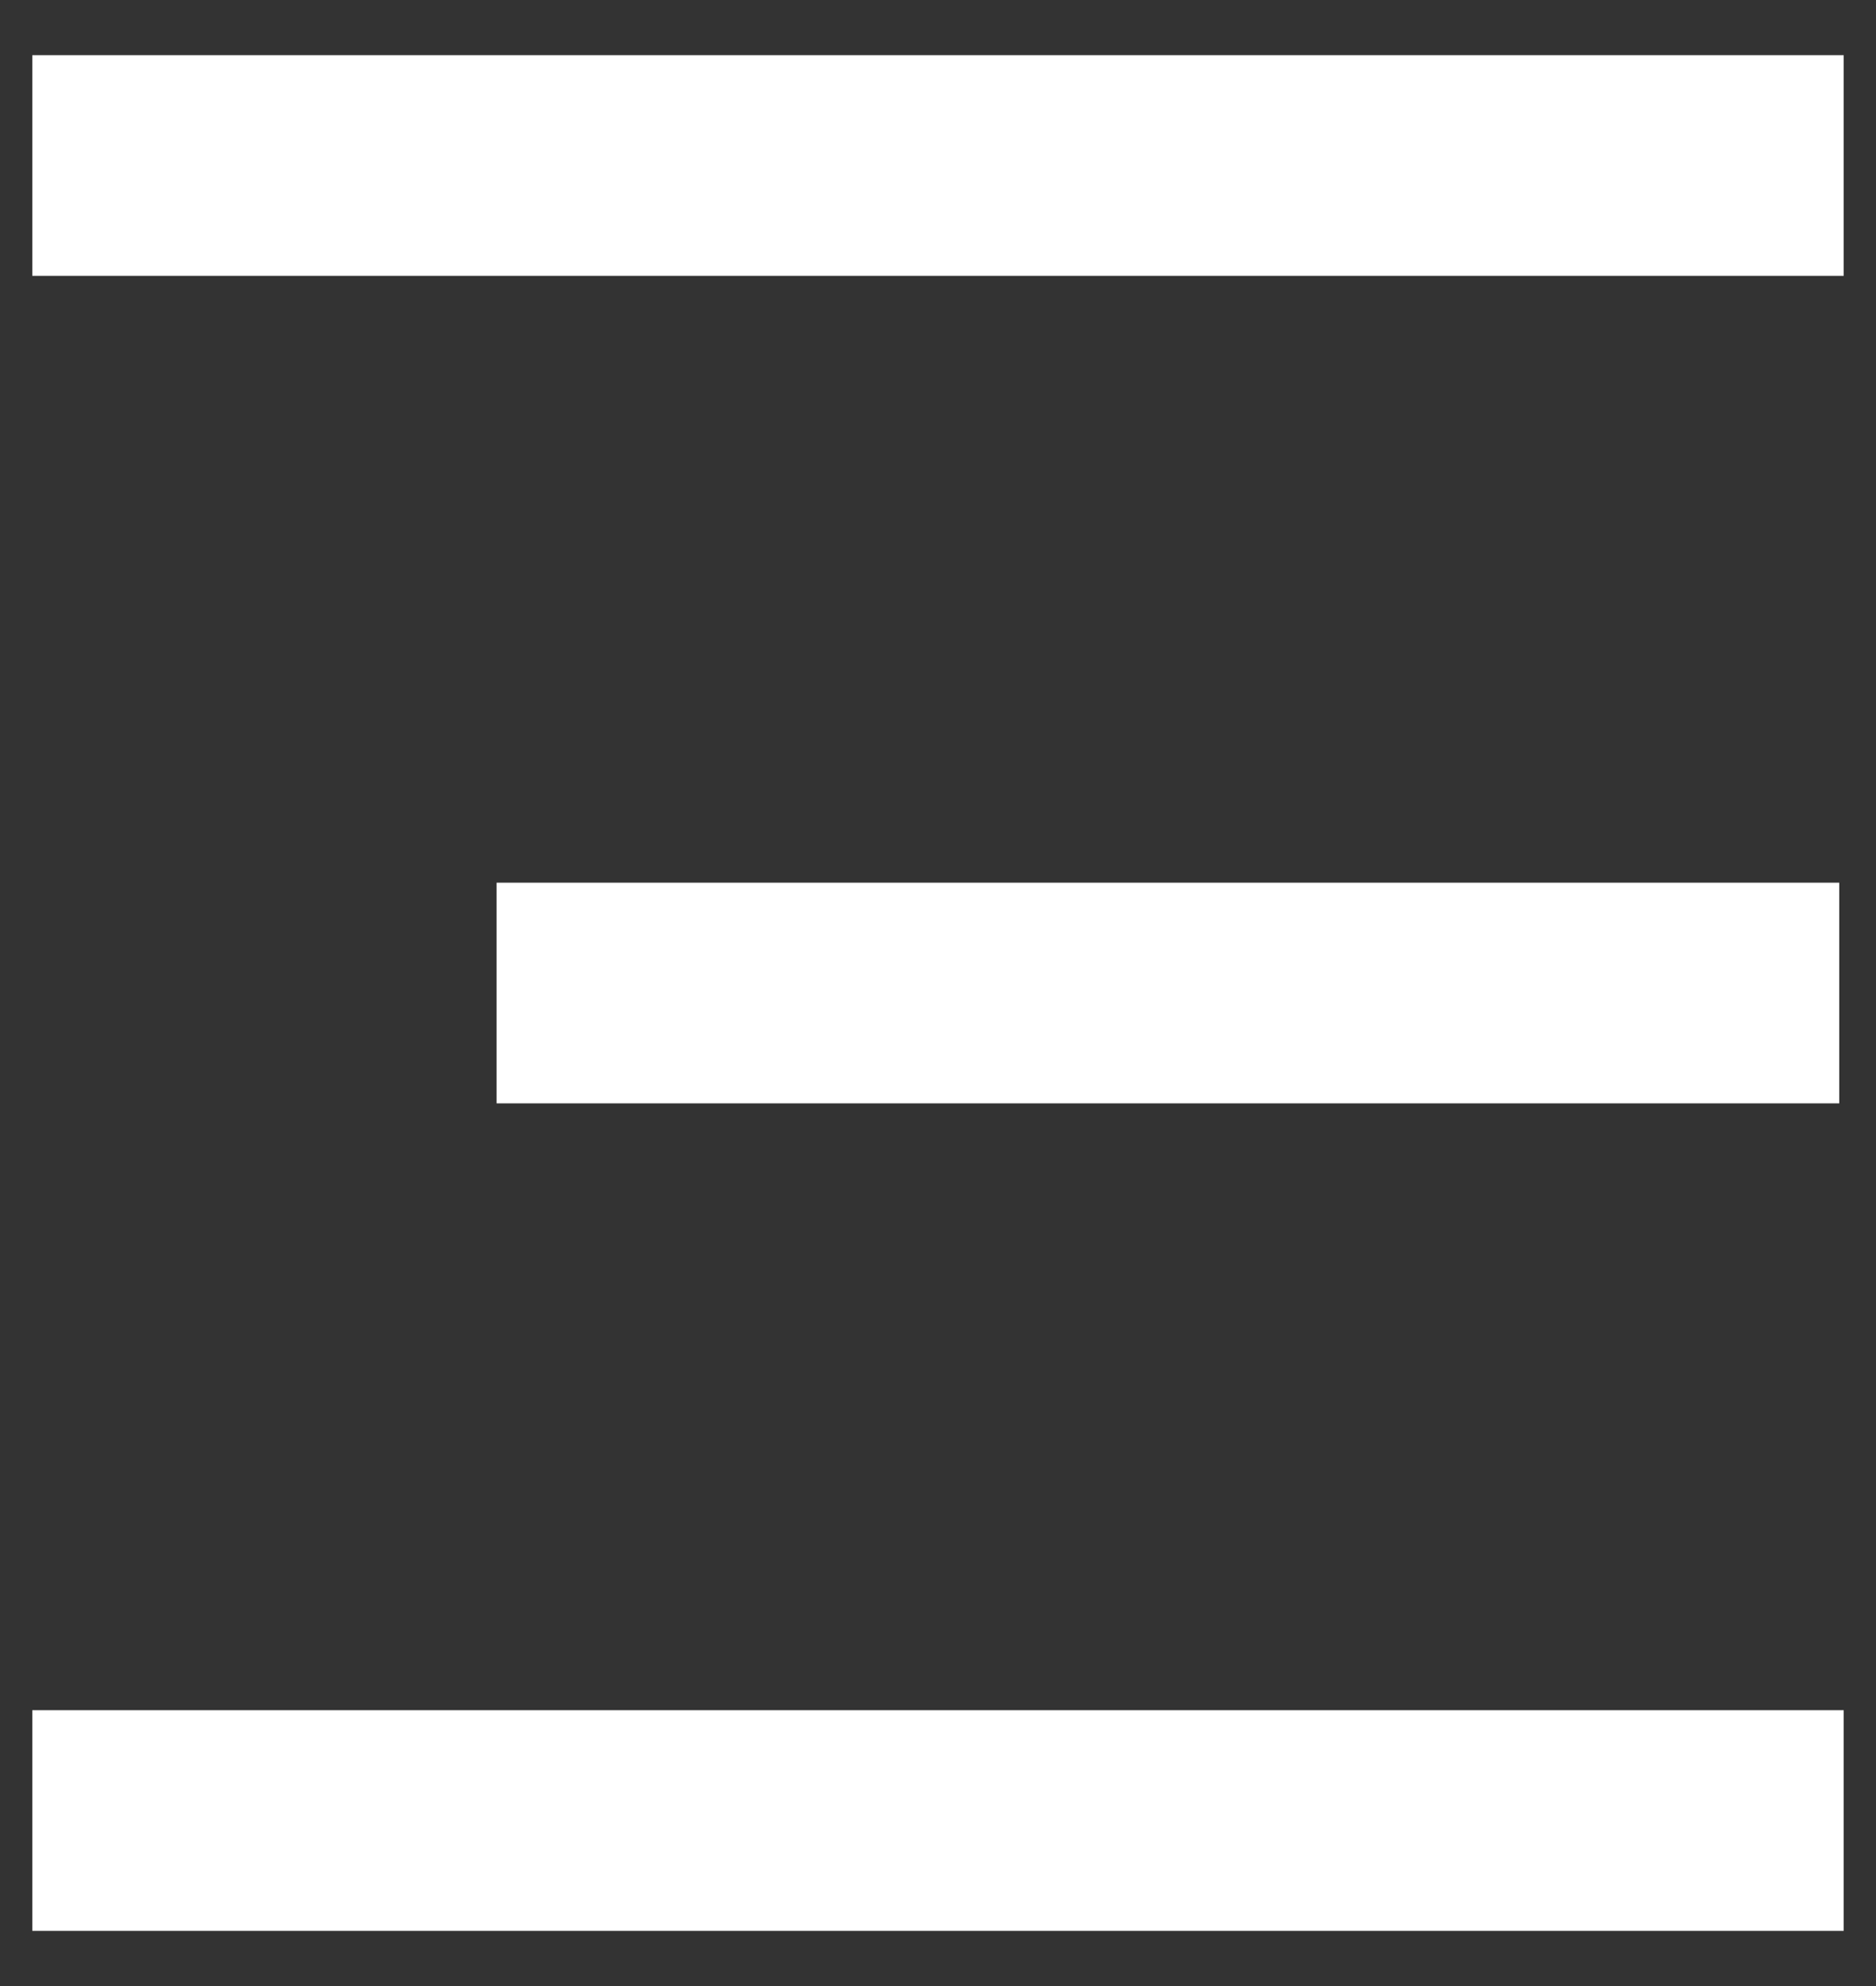
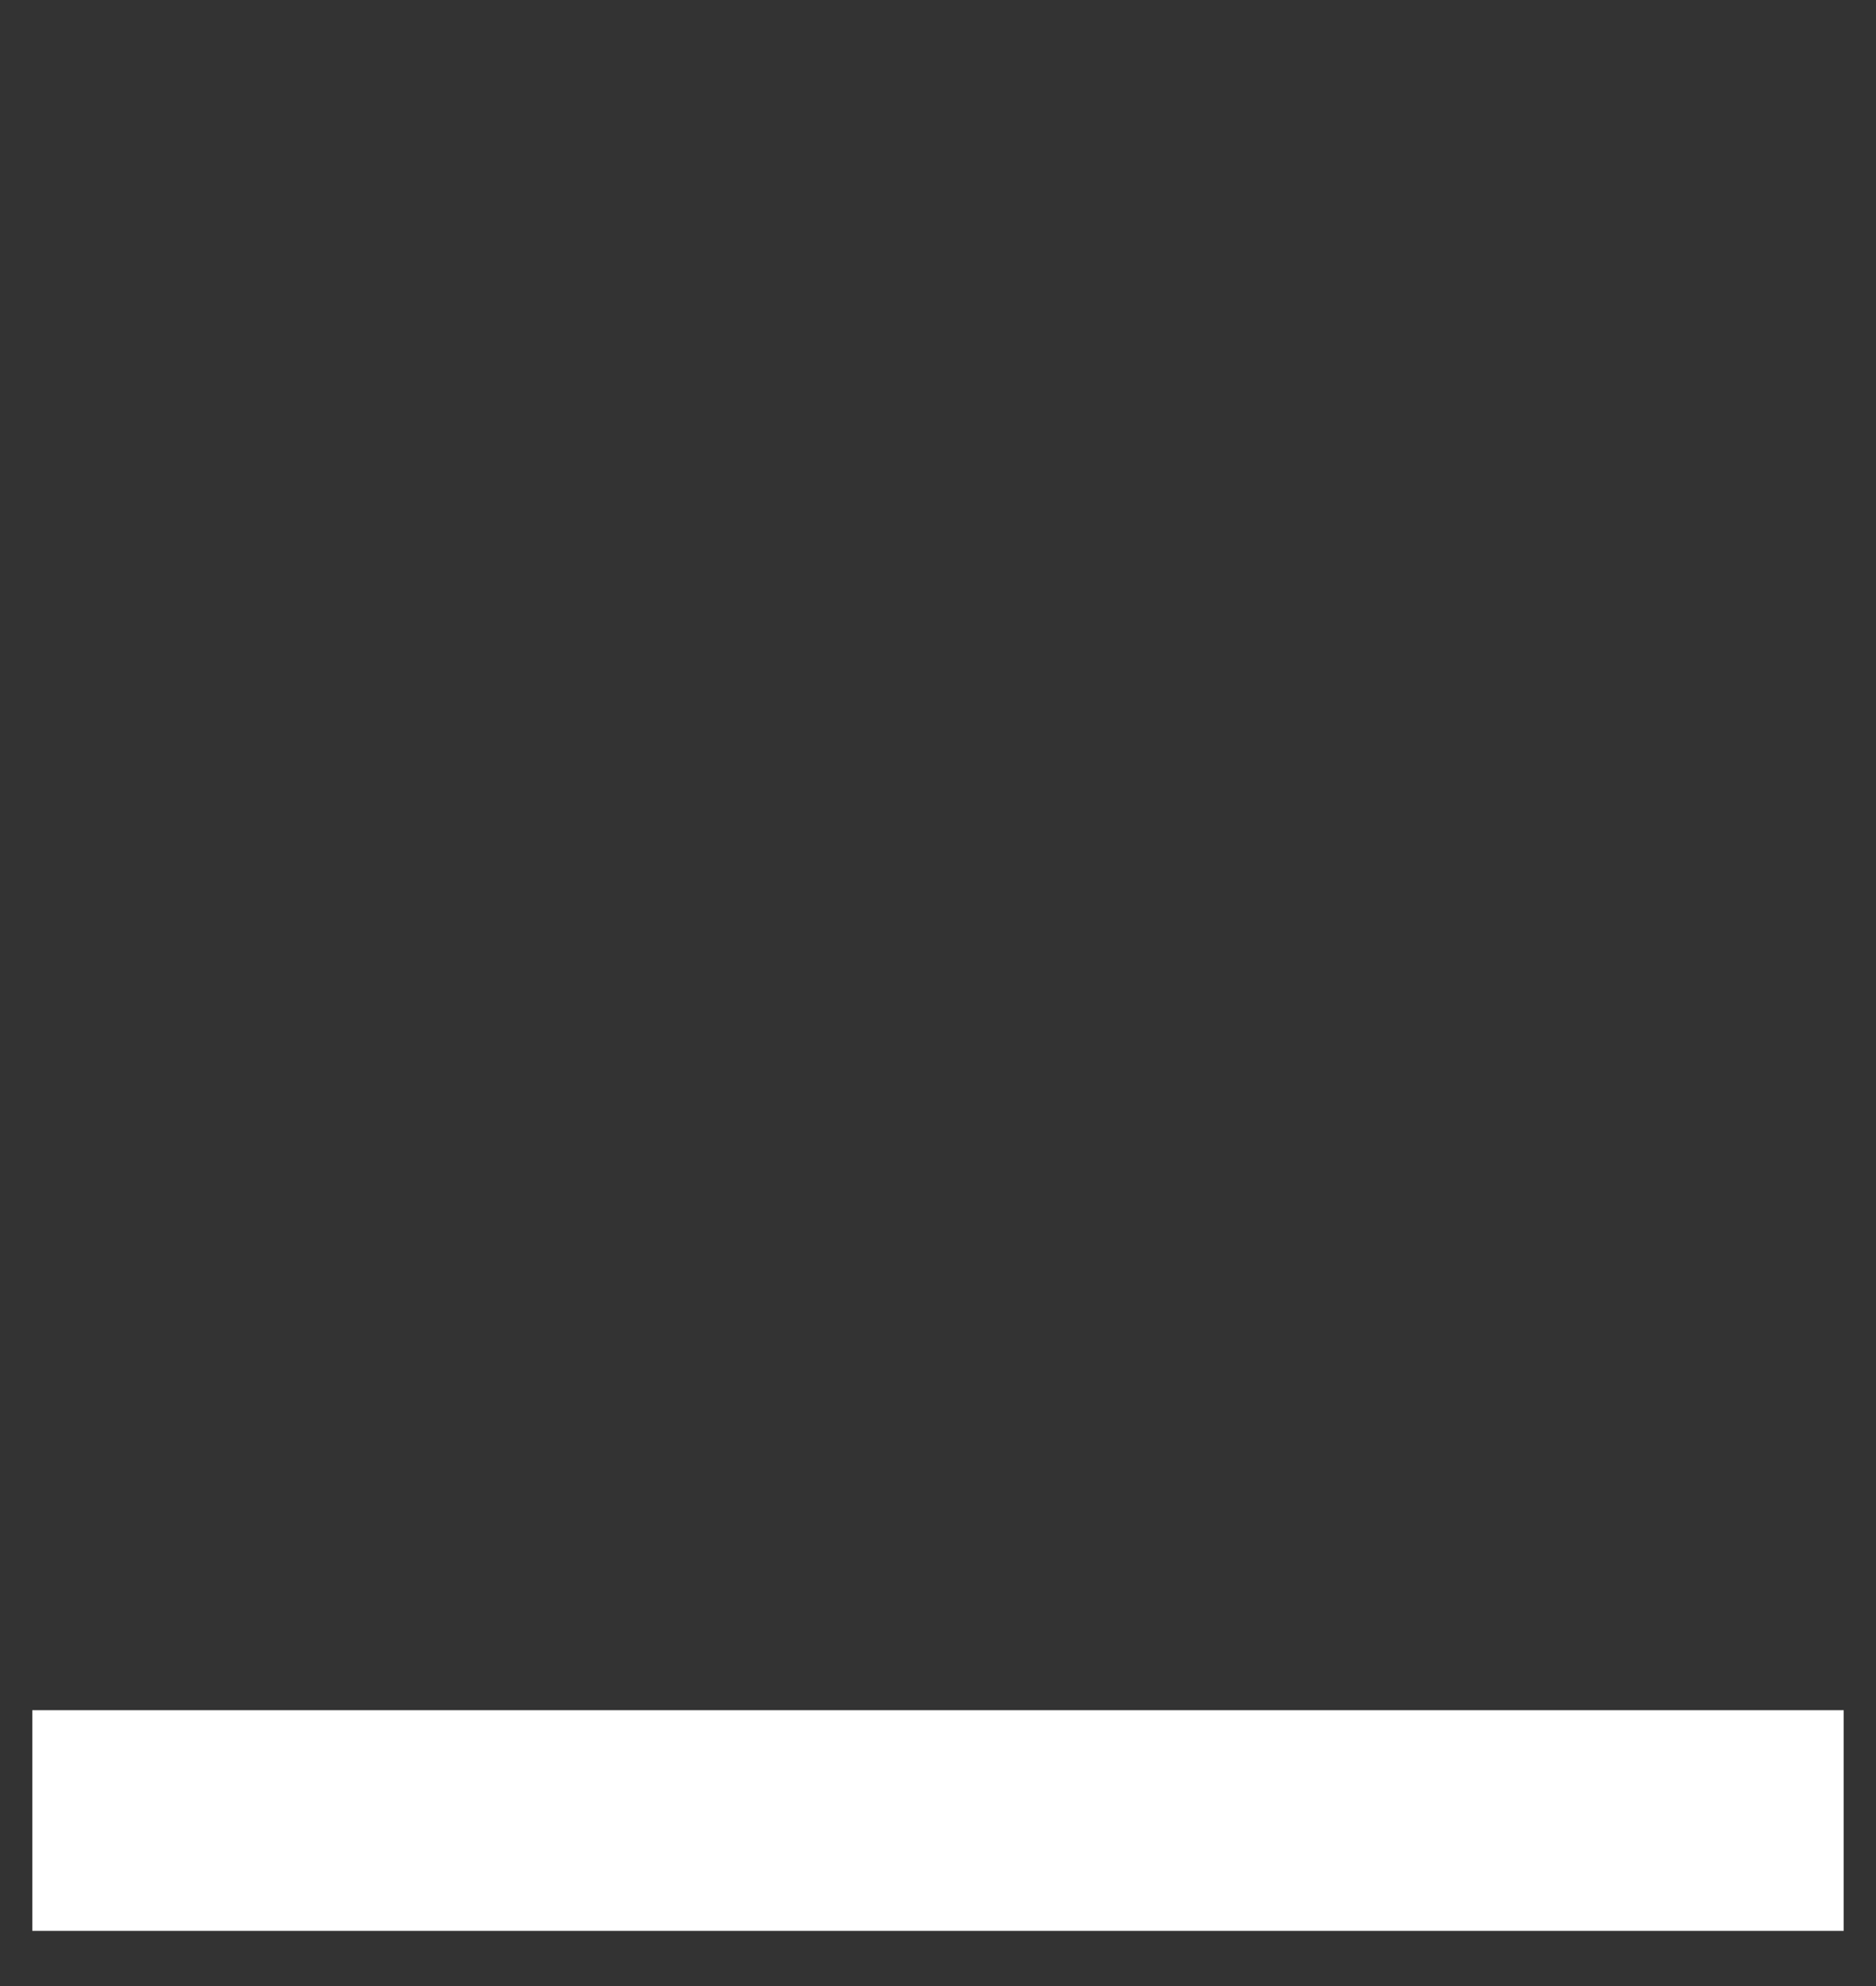
<svg xmlns="http://www.w3.org/2000/svg" width="17px" height="18px" viewBox="0 0 17 18" version="1.1">
  <rect x="0" y="0" width="17" height="18" fill="#333333" stroke="none" />
  <title>burger_menu_rwd</title>
  <g id="Page-1" stroke="none" stroke-width="1" fill="none" fill-rule="evenodd">
    <g id="burger_menu_rwd" transform="translate(0, 1)" stroke="#FFFFFF" stroke-width="2">
-       <line x1="16.707" y1="0.5" x2="0.293" y2="0.5" id="Line-2" />
      <line x1="16.707" y1="15.5" x2="0.293" y2="15.5" id="Line-2" />
-       <line x1="16.667" y1="8" x2="4.5" y2="8" id="Line-2" />
    </g>
  </g>
</svg>